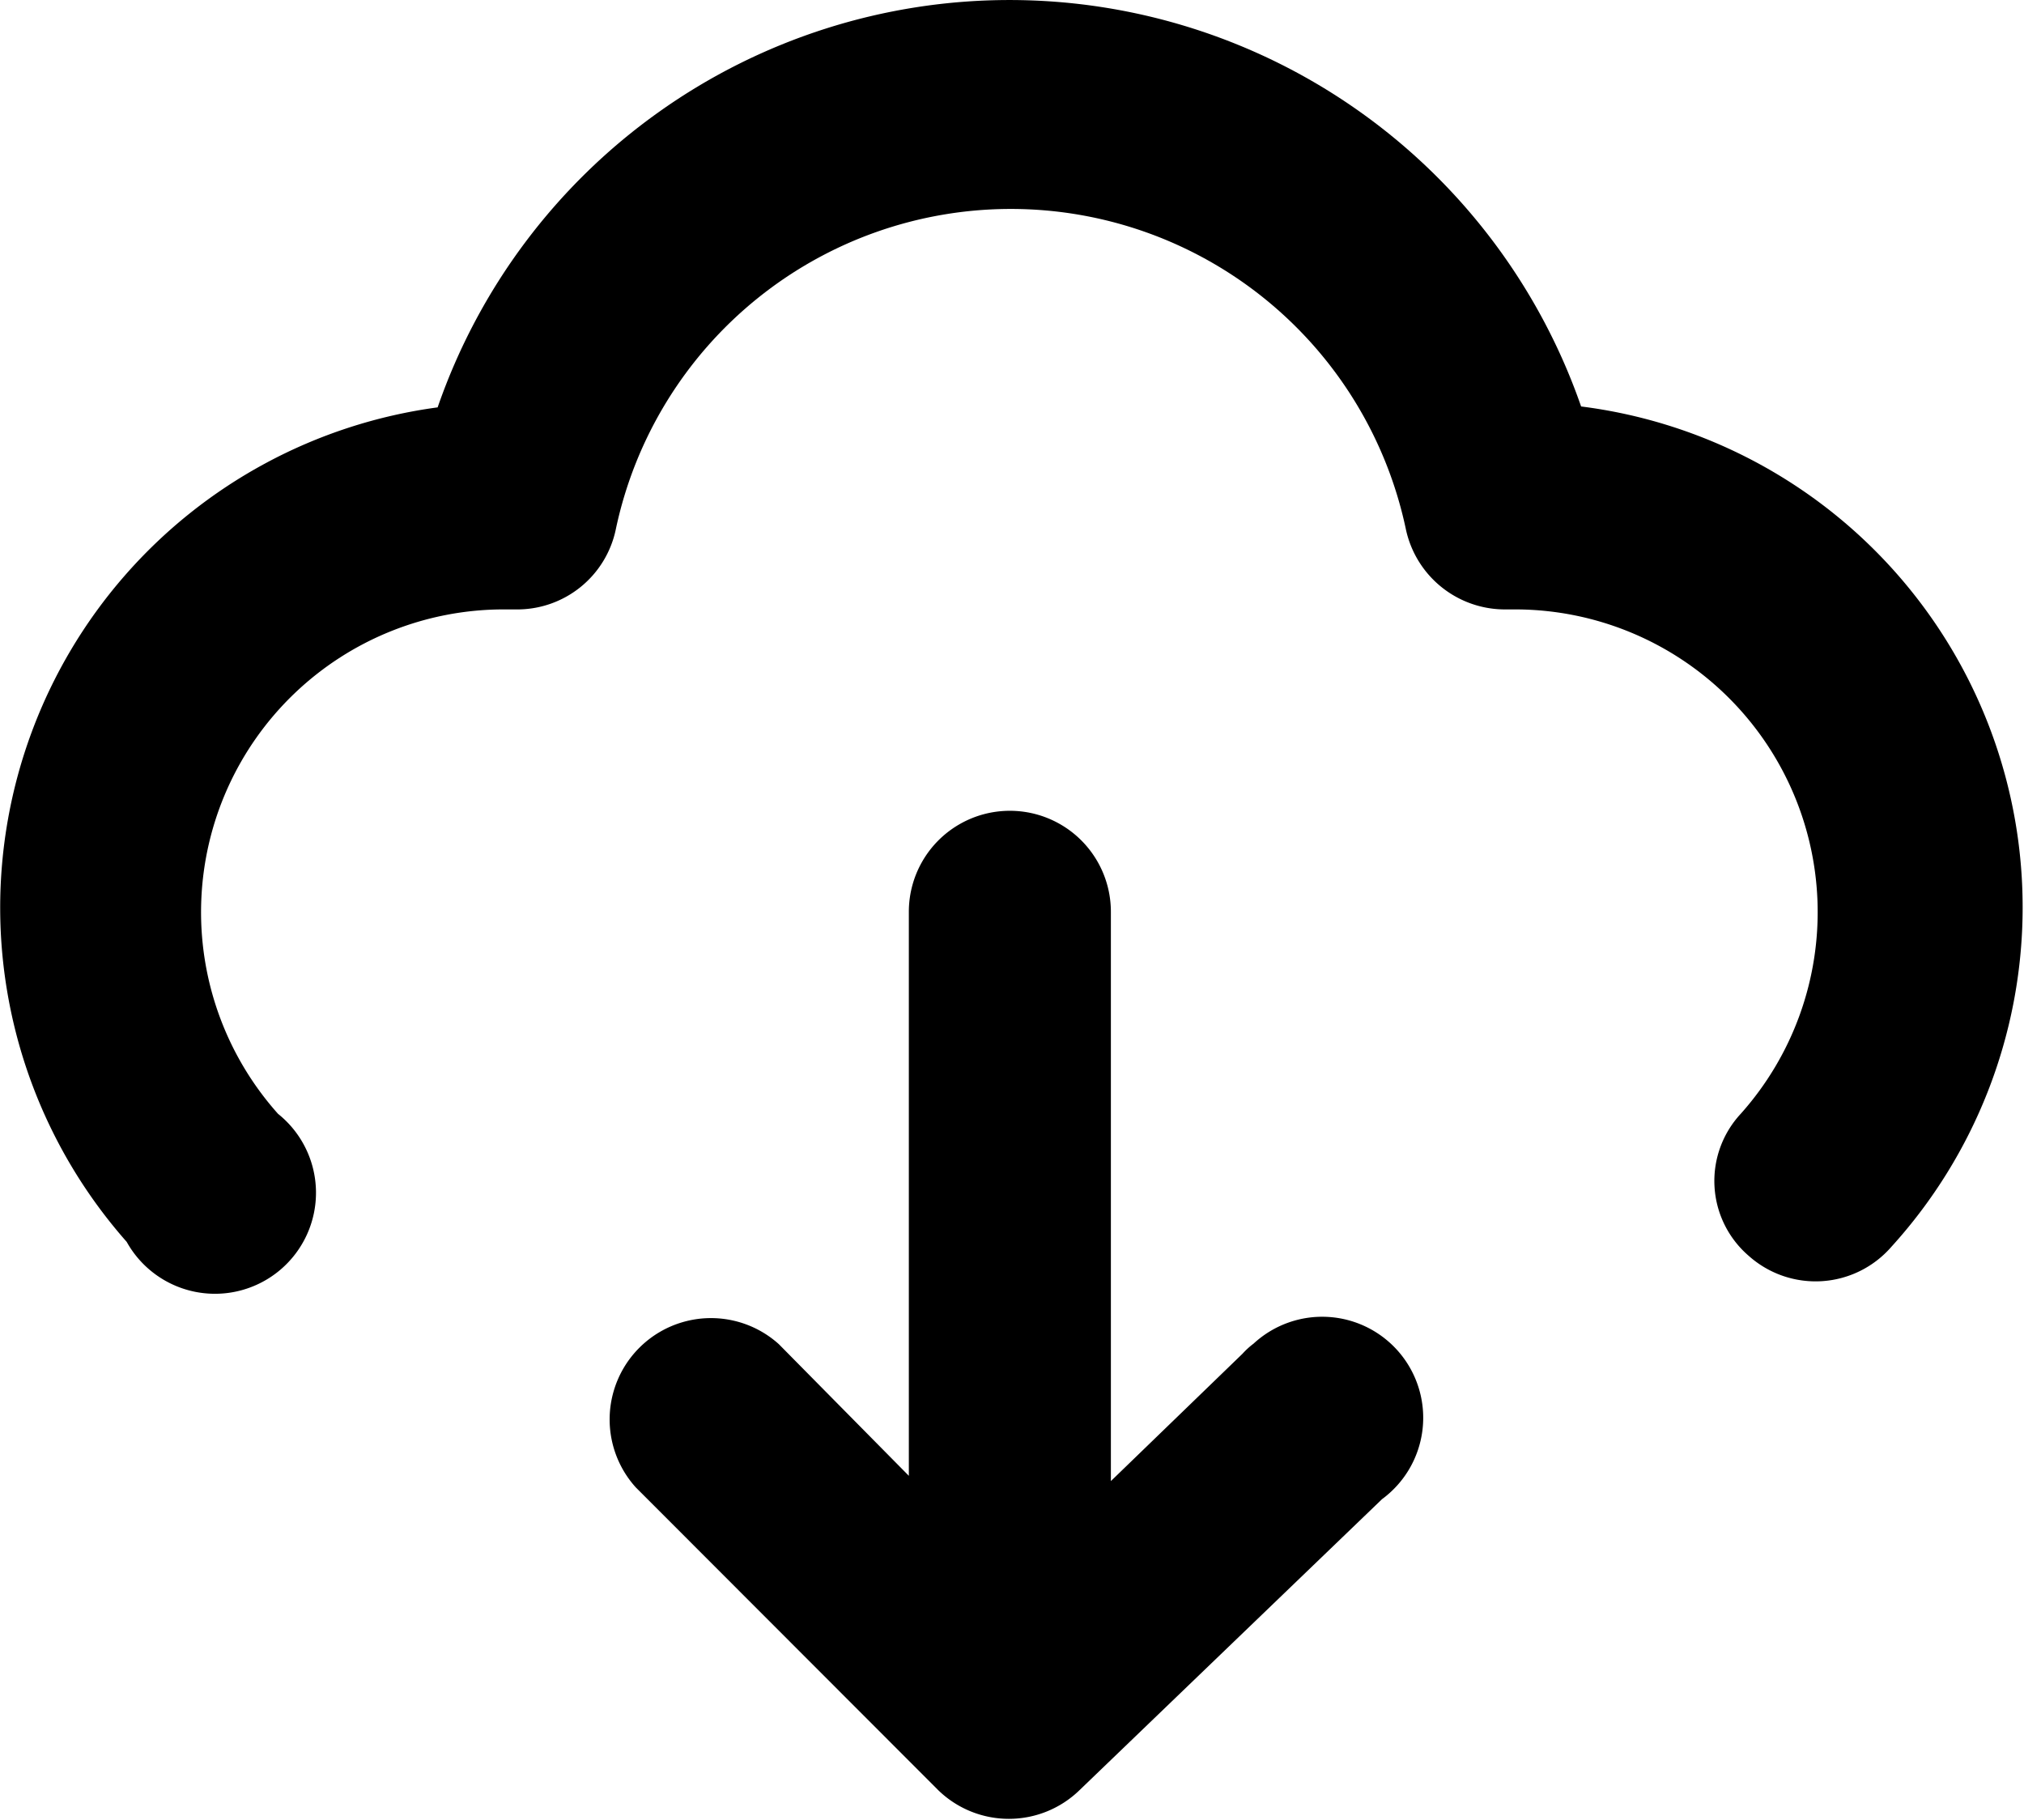
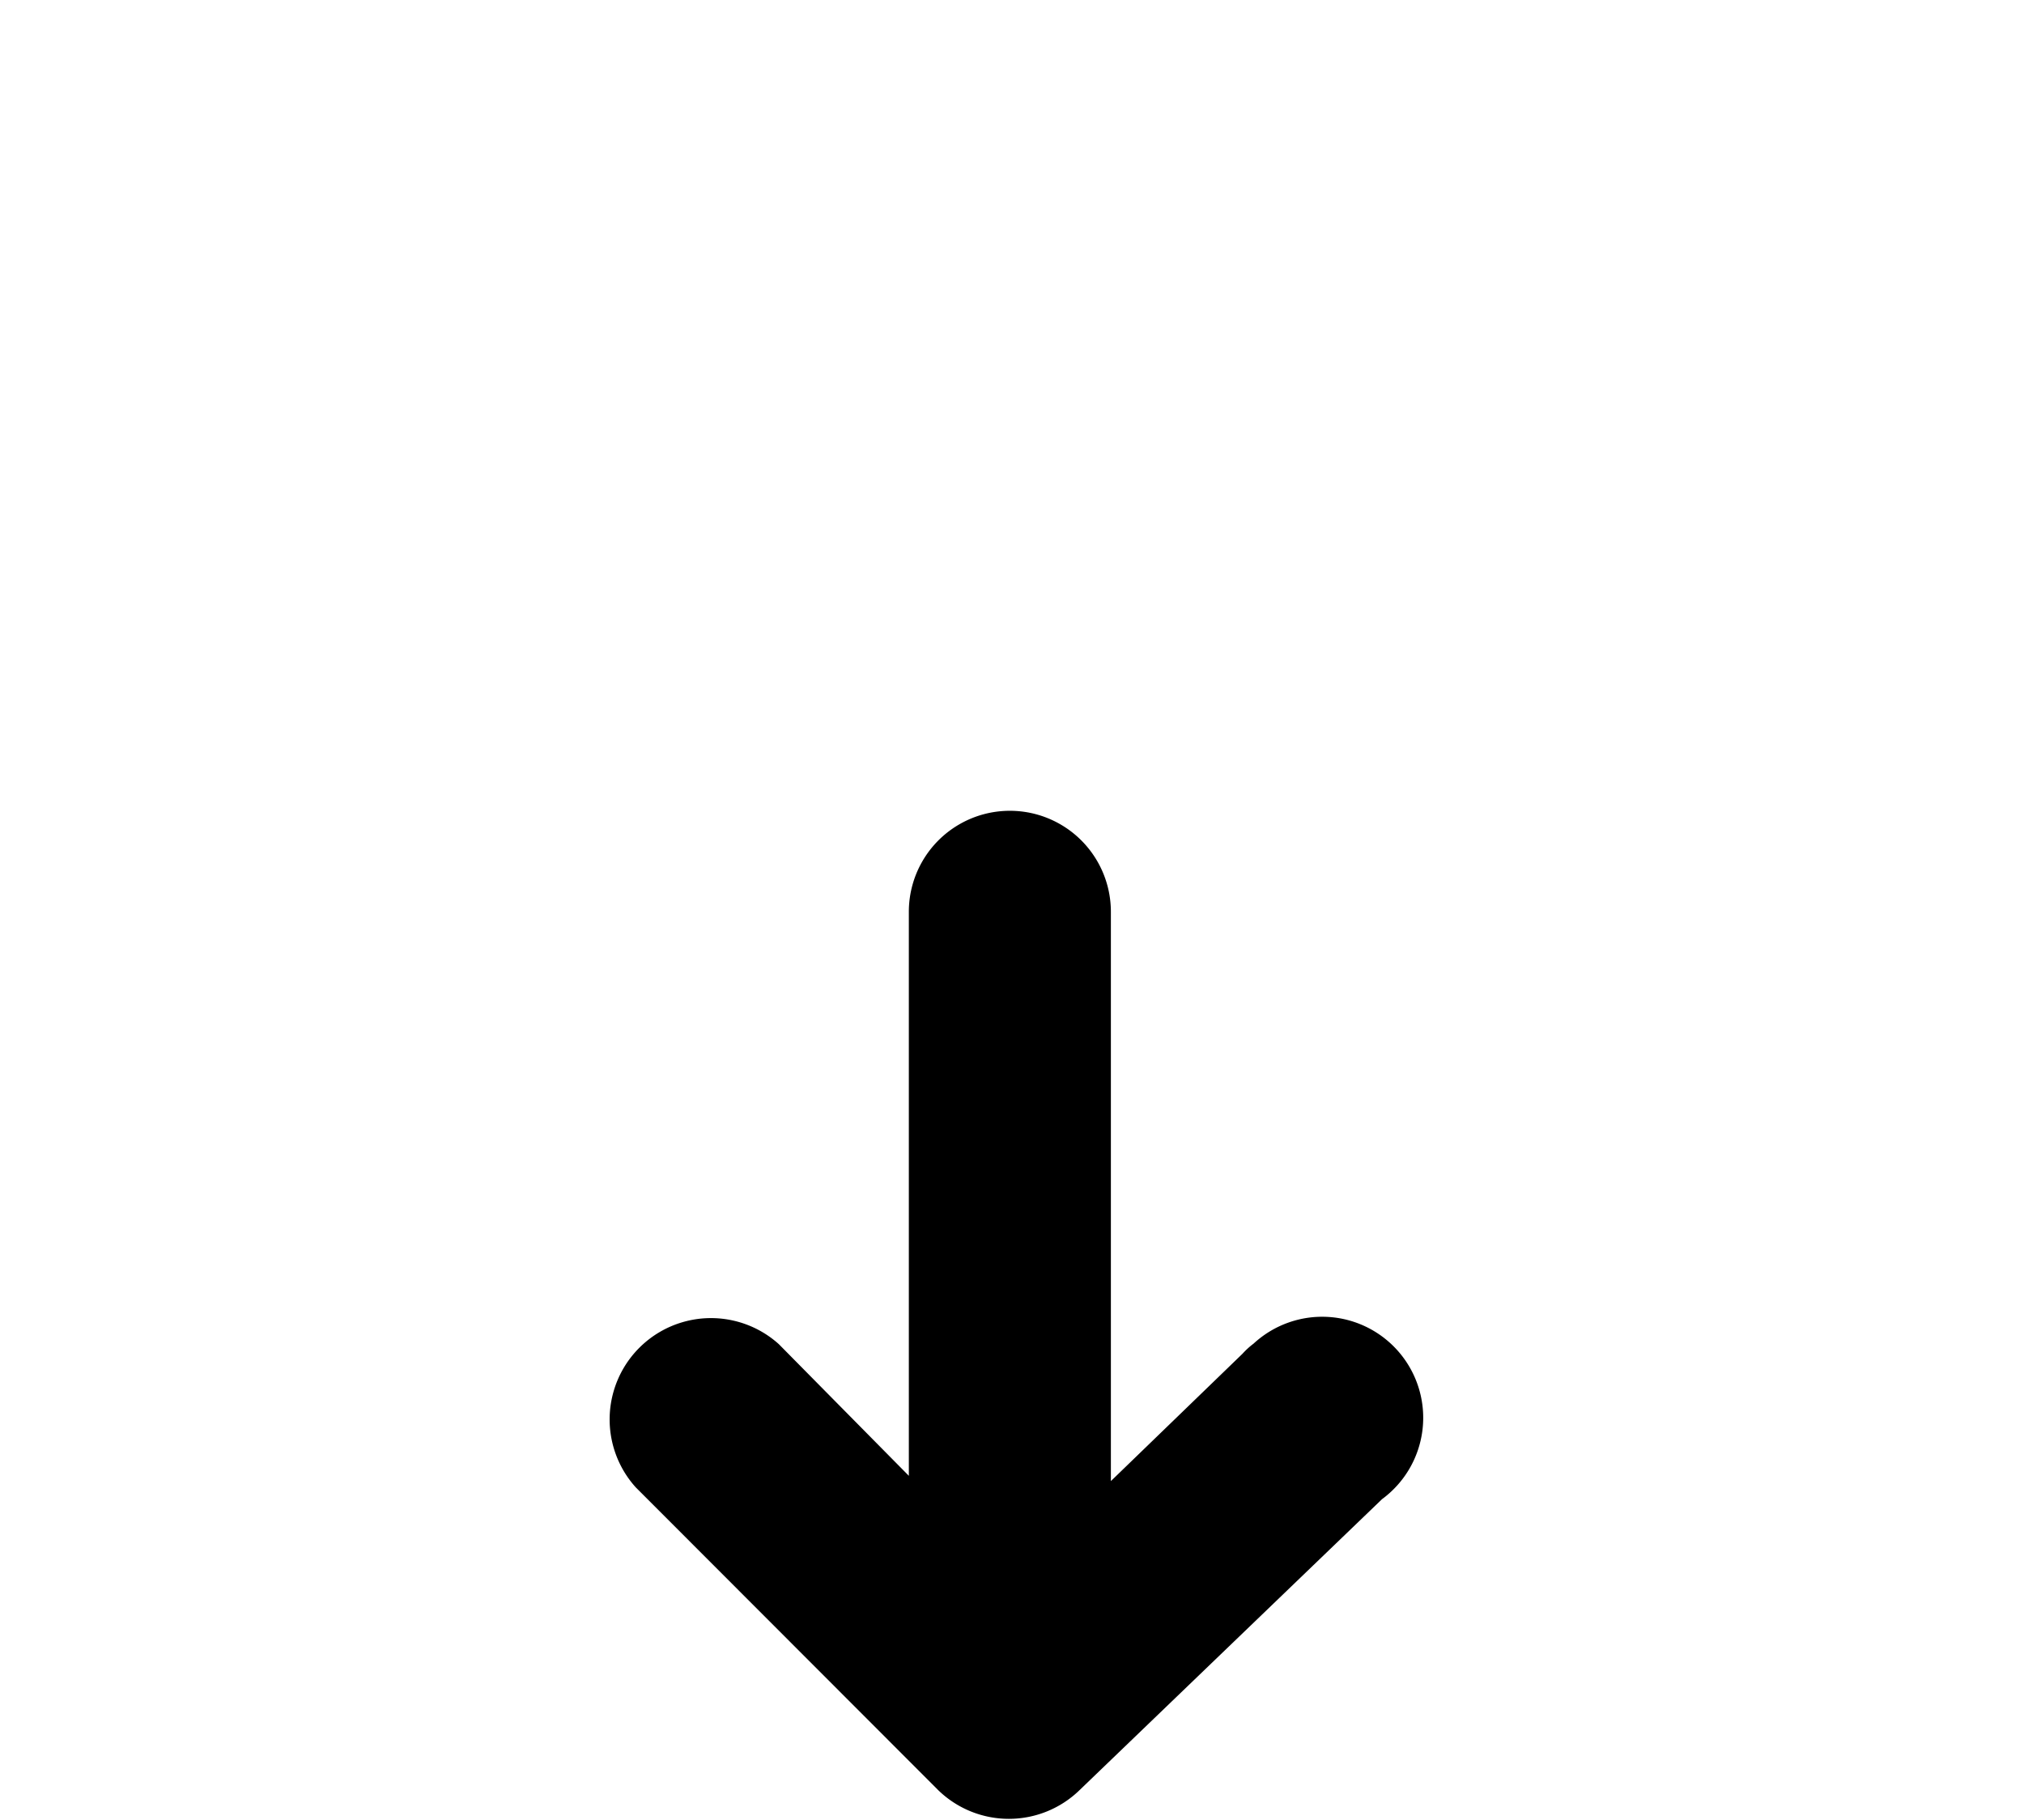
<svg xmlns="http://www.w3.org/2000/svg" viewBox="0 0 61.51 55.31">
  <title>feat4</title>
  <g id="Layer_2" data-name="Layer 2">
    <g id="Layer_1-2" data-name="Layer 1">
      <path d="M37.76,41.14l-4,3.87V27.71a3.07,3.07,0,0,0-6.14,0V44.85l-3.95-4a3.08,3.08,0,0,0-4.35,4.35l9.19,9.2a3.08,3.08,0,0,0,4.3,0L42,45.56a3.07,3.07,0,1,0-3.9-4.73A2.42,2.42,0,0,0,37.76,41.14Z" />
-       <path d="M48.06,12.38a18.39,18.39,0,0,0-34.76,0A15.34,15.34,0,0,0,3.85,37.74a3.07,3.07,0,1,0,4.6-3.89,9.2,9.2,0,0,1,6.9-15.33h.31a3.06,3.06,0,0,0,3.06-2.46,12.27,12.27,0,0,1,24,0,3.08,3.08,0,0,0,3.07,2.46H46a9.2,9.2,0,0,1,6.9,15.33,3,3,0,0,0,.25,4.32l0,0a3.05,3.05,0,0,0,4.33-.28,15.34,15.34,0,0,0-9.45-25.54Z" />
    </g>
  </g>
</svg>